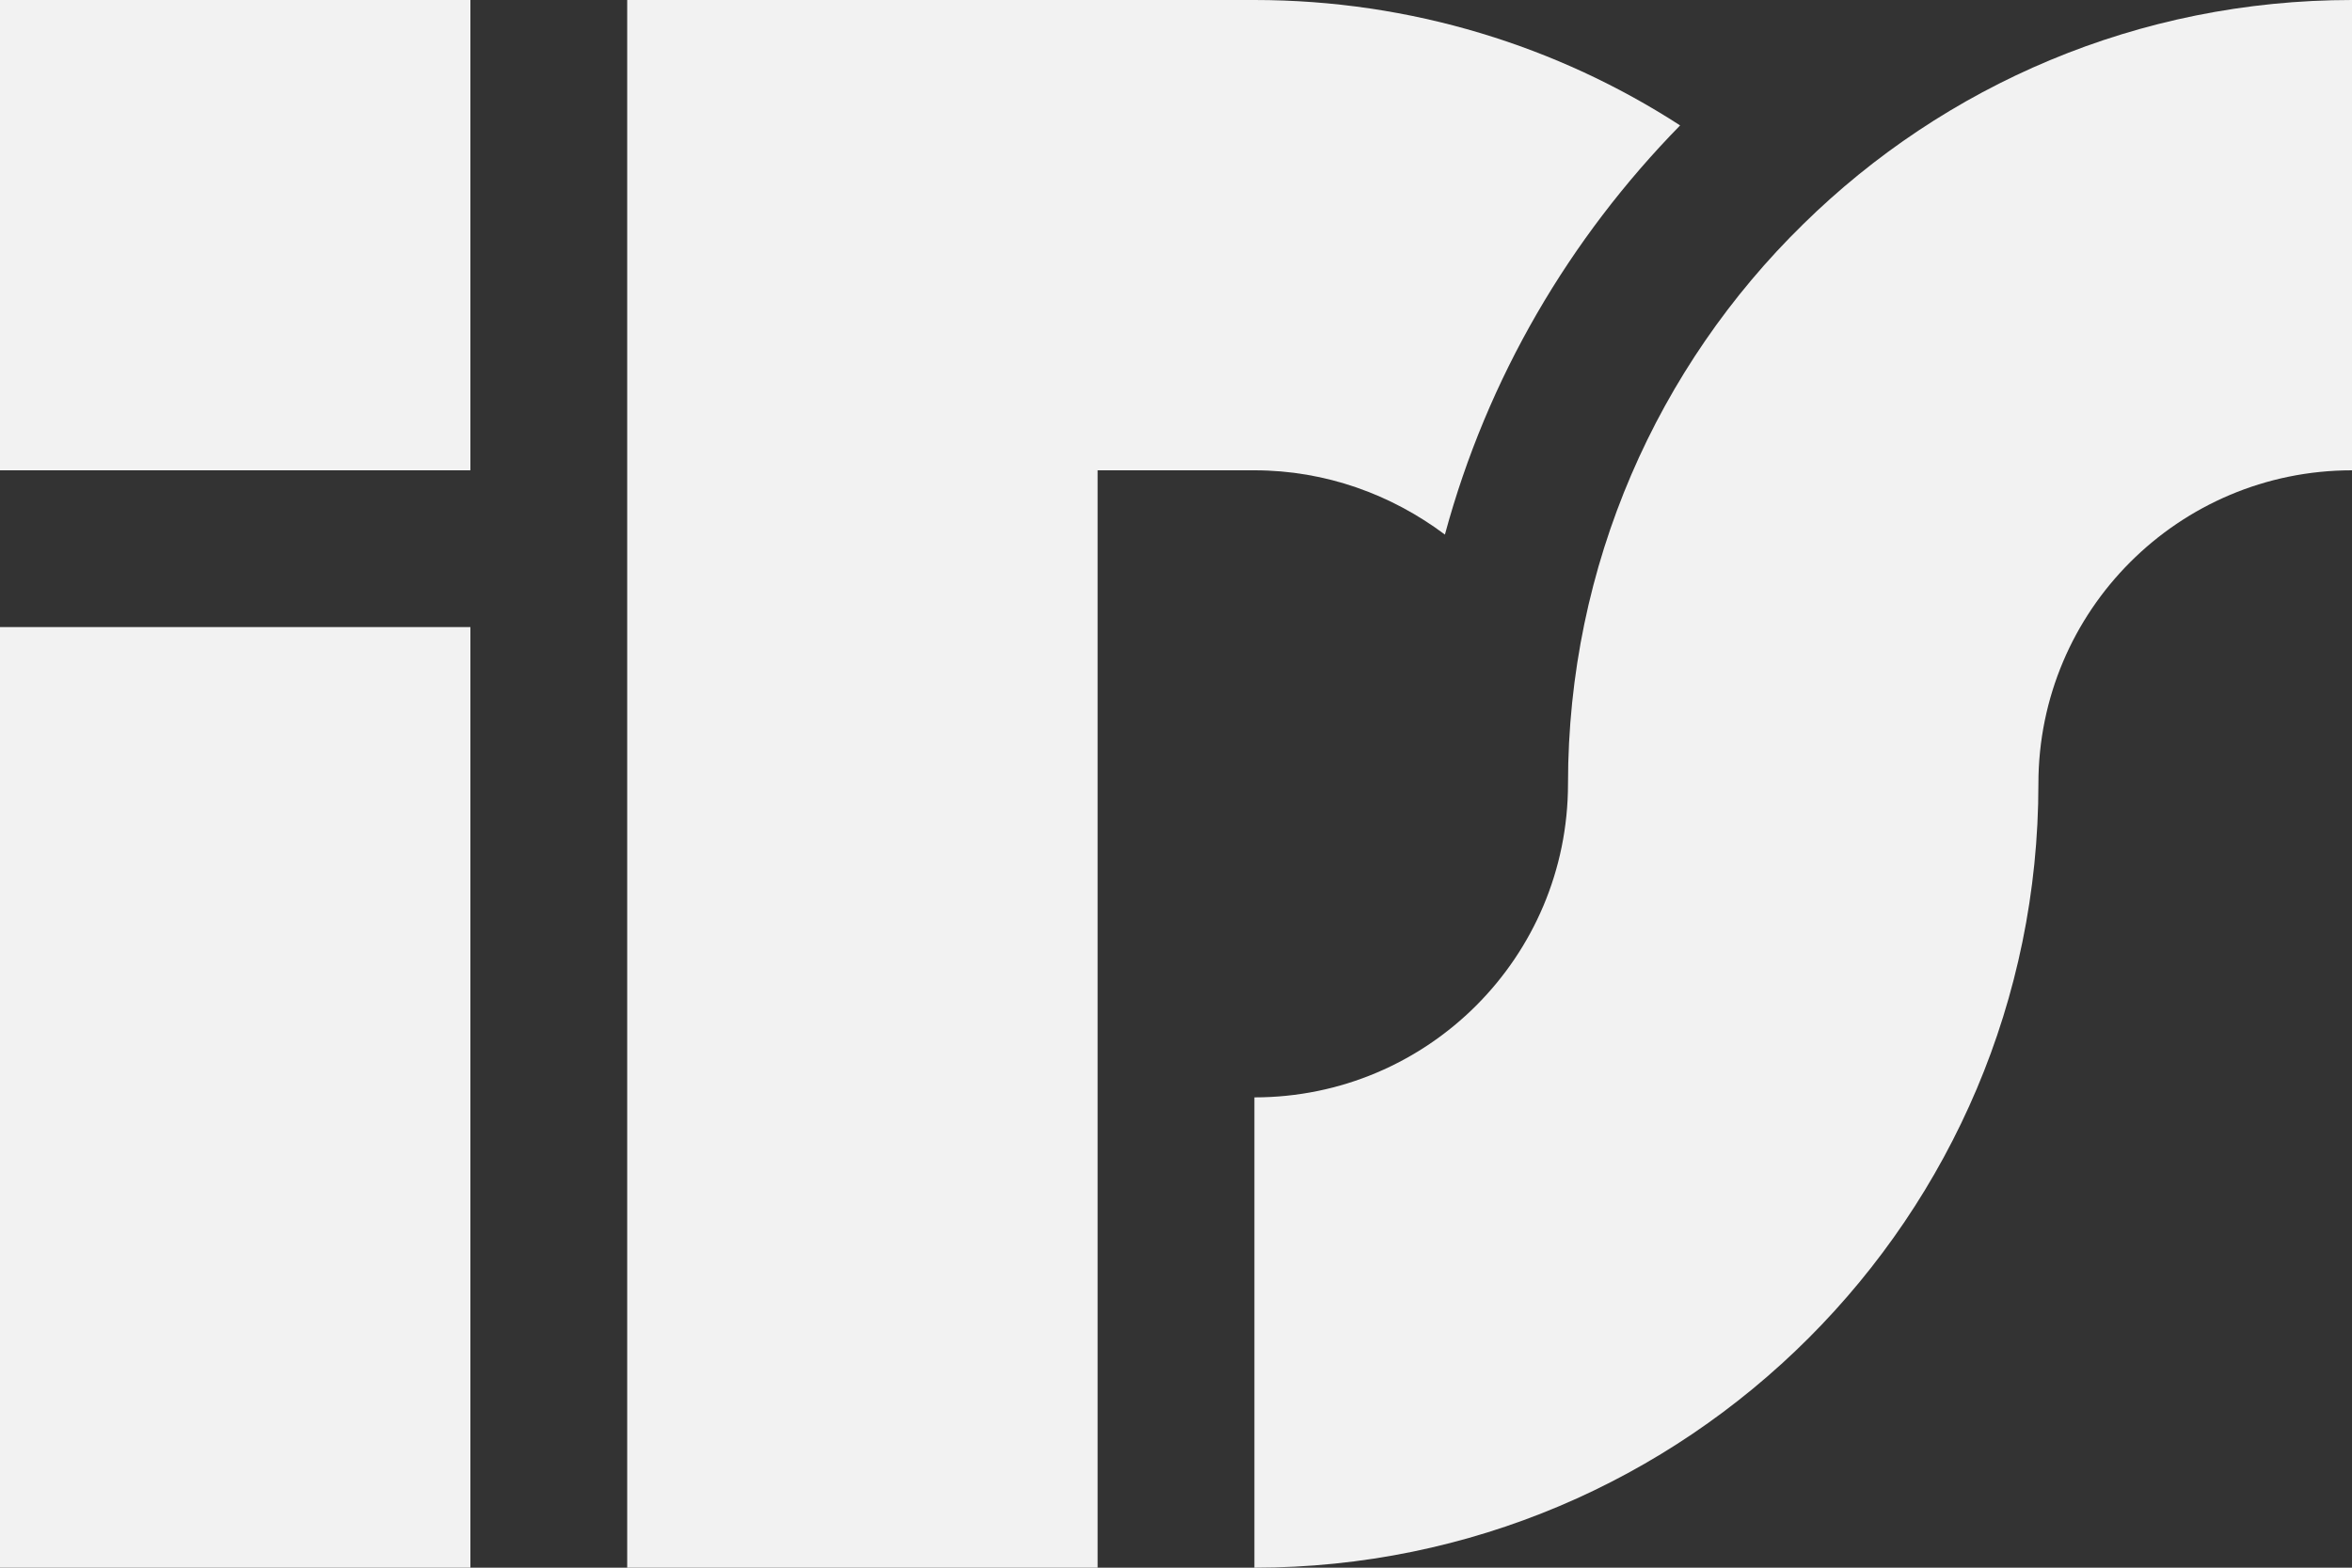
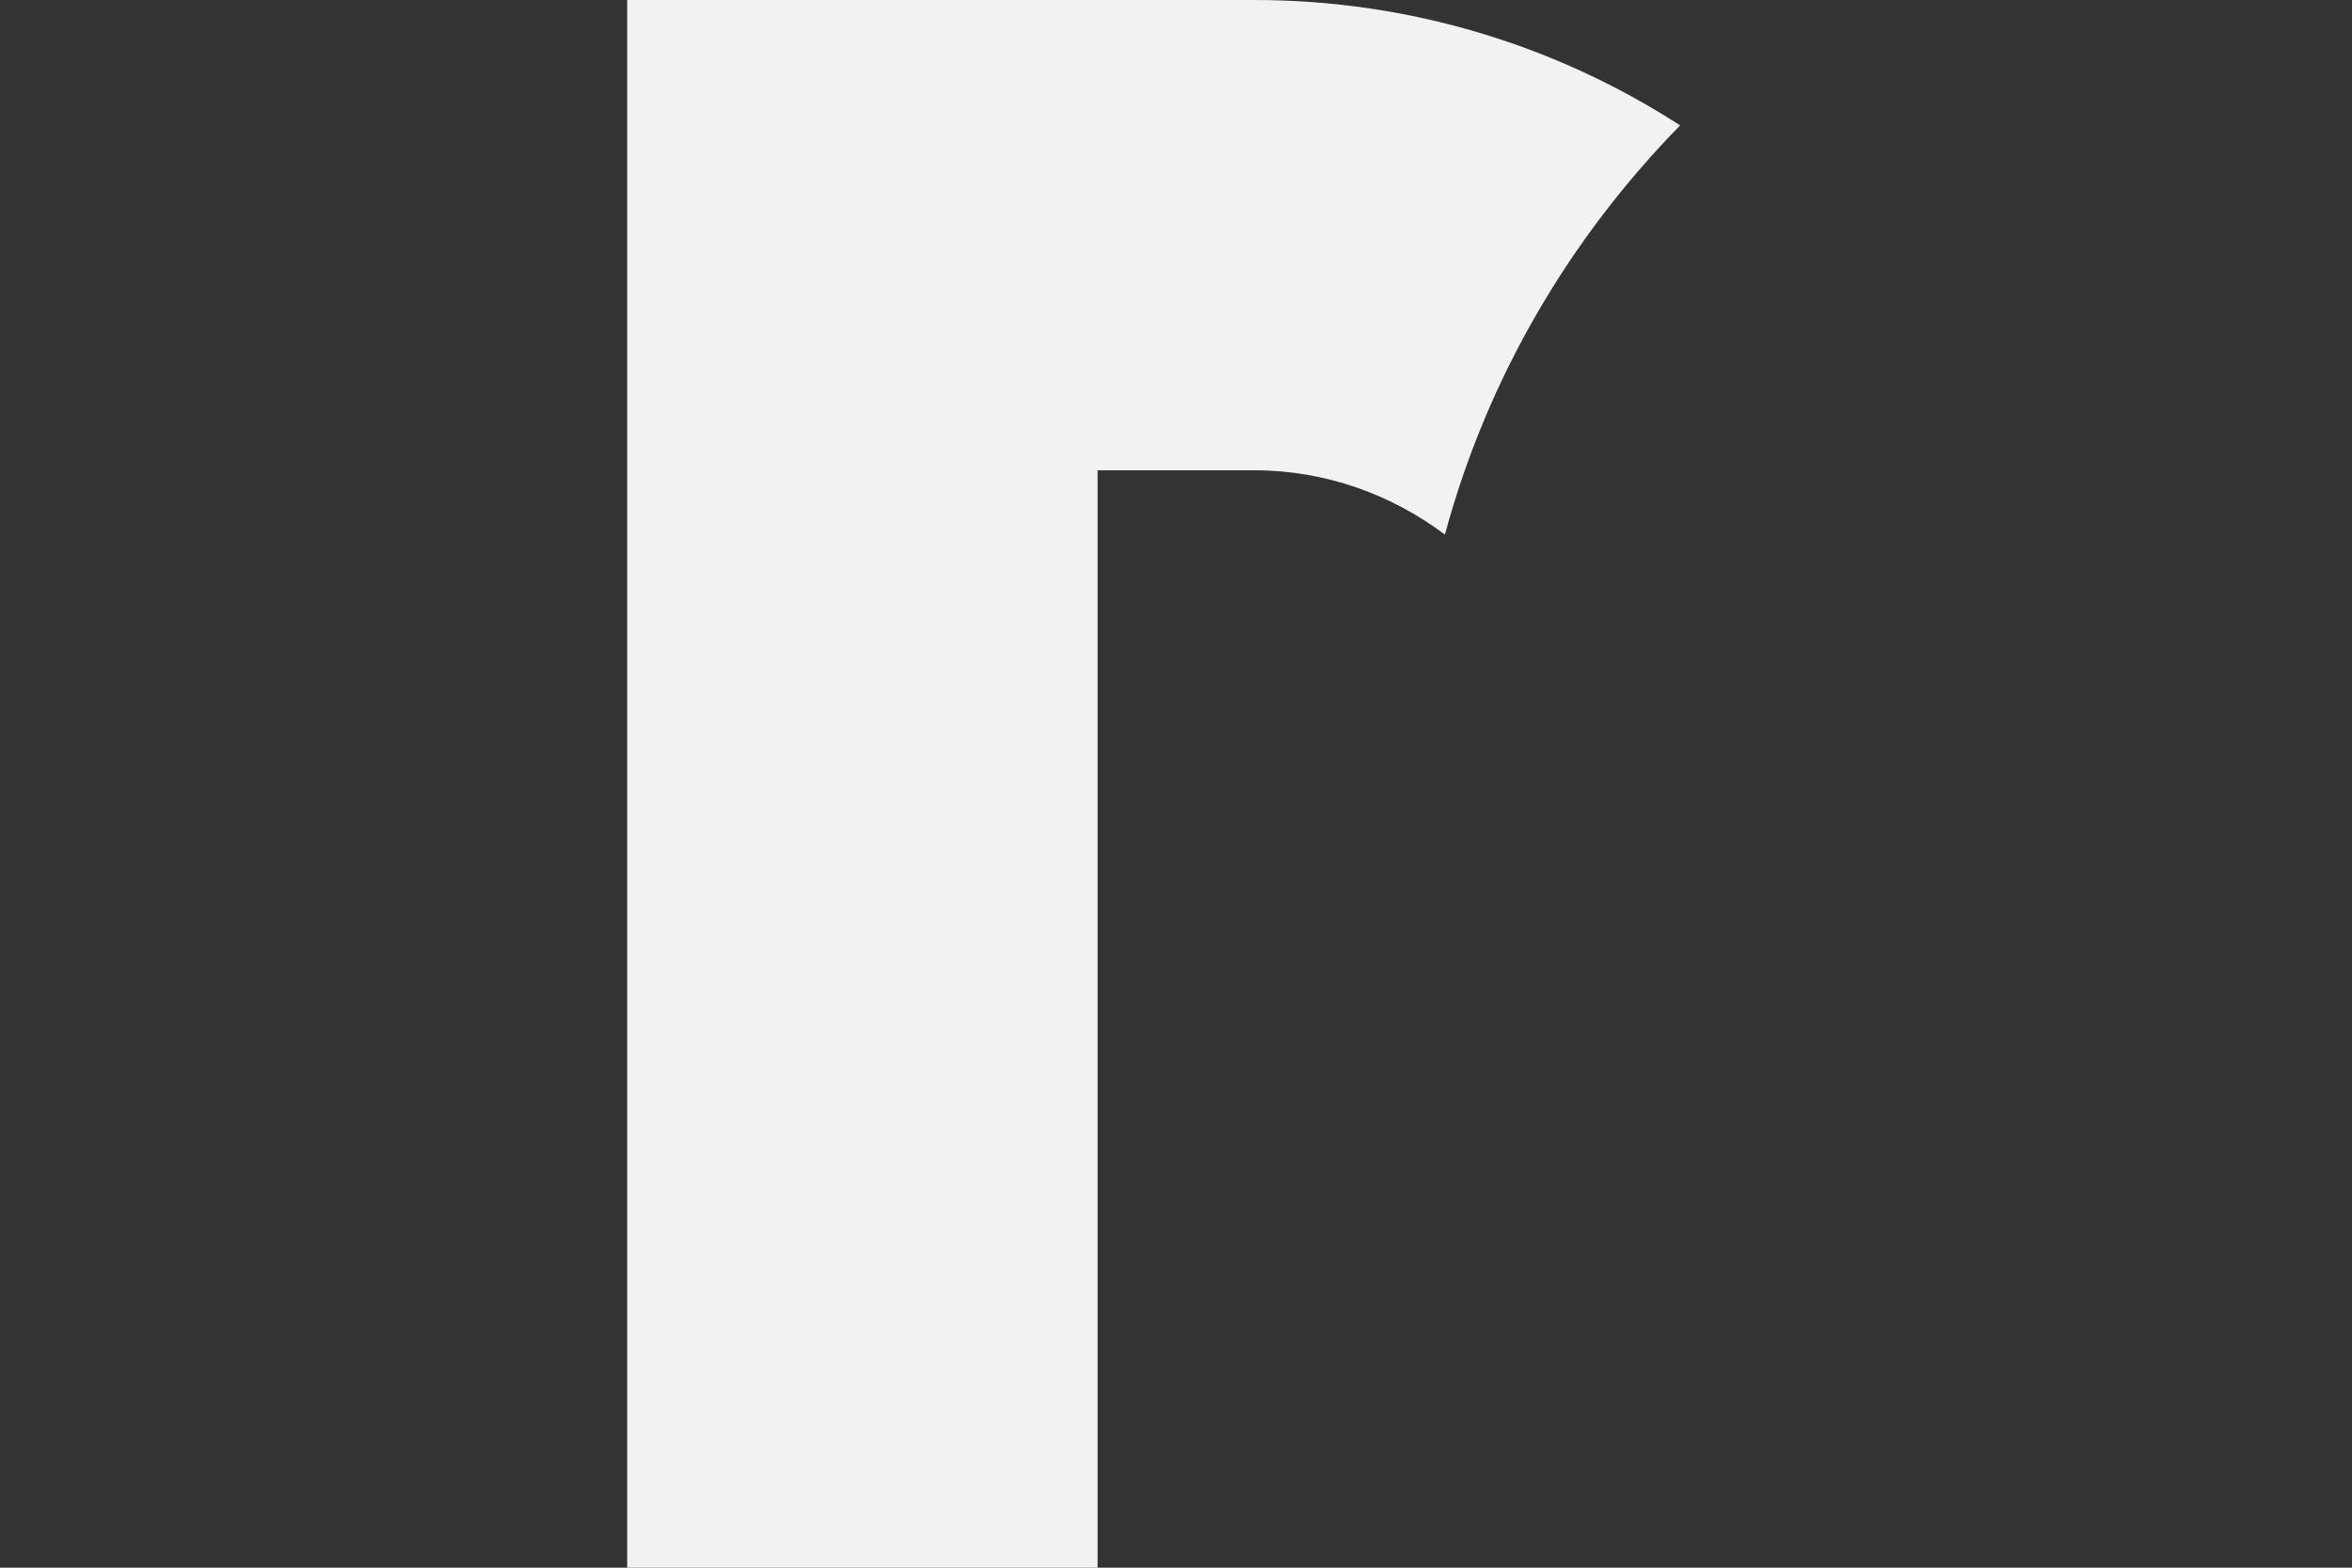
<svg xmlns="http://www.w3.org/2000/svg" version="1.1" id="Layer_1" x="0px" y="0px" viewBox="0 0 300 200" style="enable-background:new 0 0 300 200;" xml:space="preserve">
  <rect x="0" y="0" width="300" height="200" fill="#333333" stroke="none" />
  <style type="text/css">
	.st0{fill:#F2F2F2;}
</style>
  <g>
-     <rect class="st0" width="60" height="60" />
-     <rect y="80" class="st0" width="60" height="120" />
-     <path class="st0" d="M230,28.6C211.5,46.7,200,72,200,100c0,22.1-17.9,40-40,40v60c55.2,0,100-44.8,100-100c0-22.1,17.9-40,40-40V0   C272.7,0,248,10.9,230,28.6z" />
    <path class="st0" d="M184.3,68.2c5.4-20,15.9-37.8,30-52.2C198.7,5.9,180,0,160,0H80v200h60V60h20C169.1,60,177.5,63.1,184.3,68.2z   " />
  </g>
</svg>